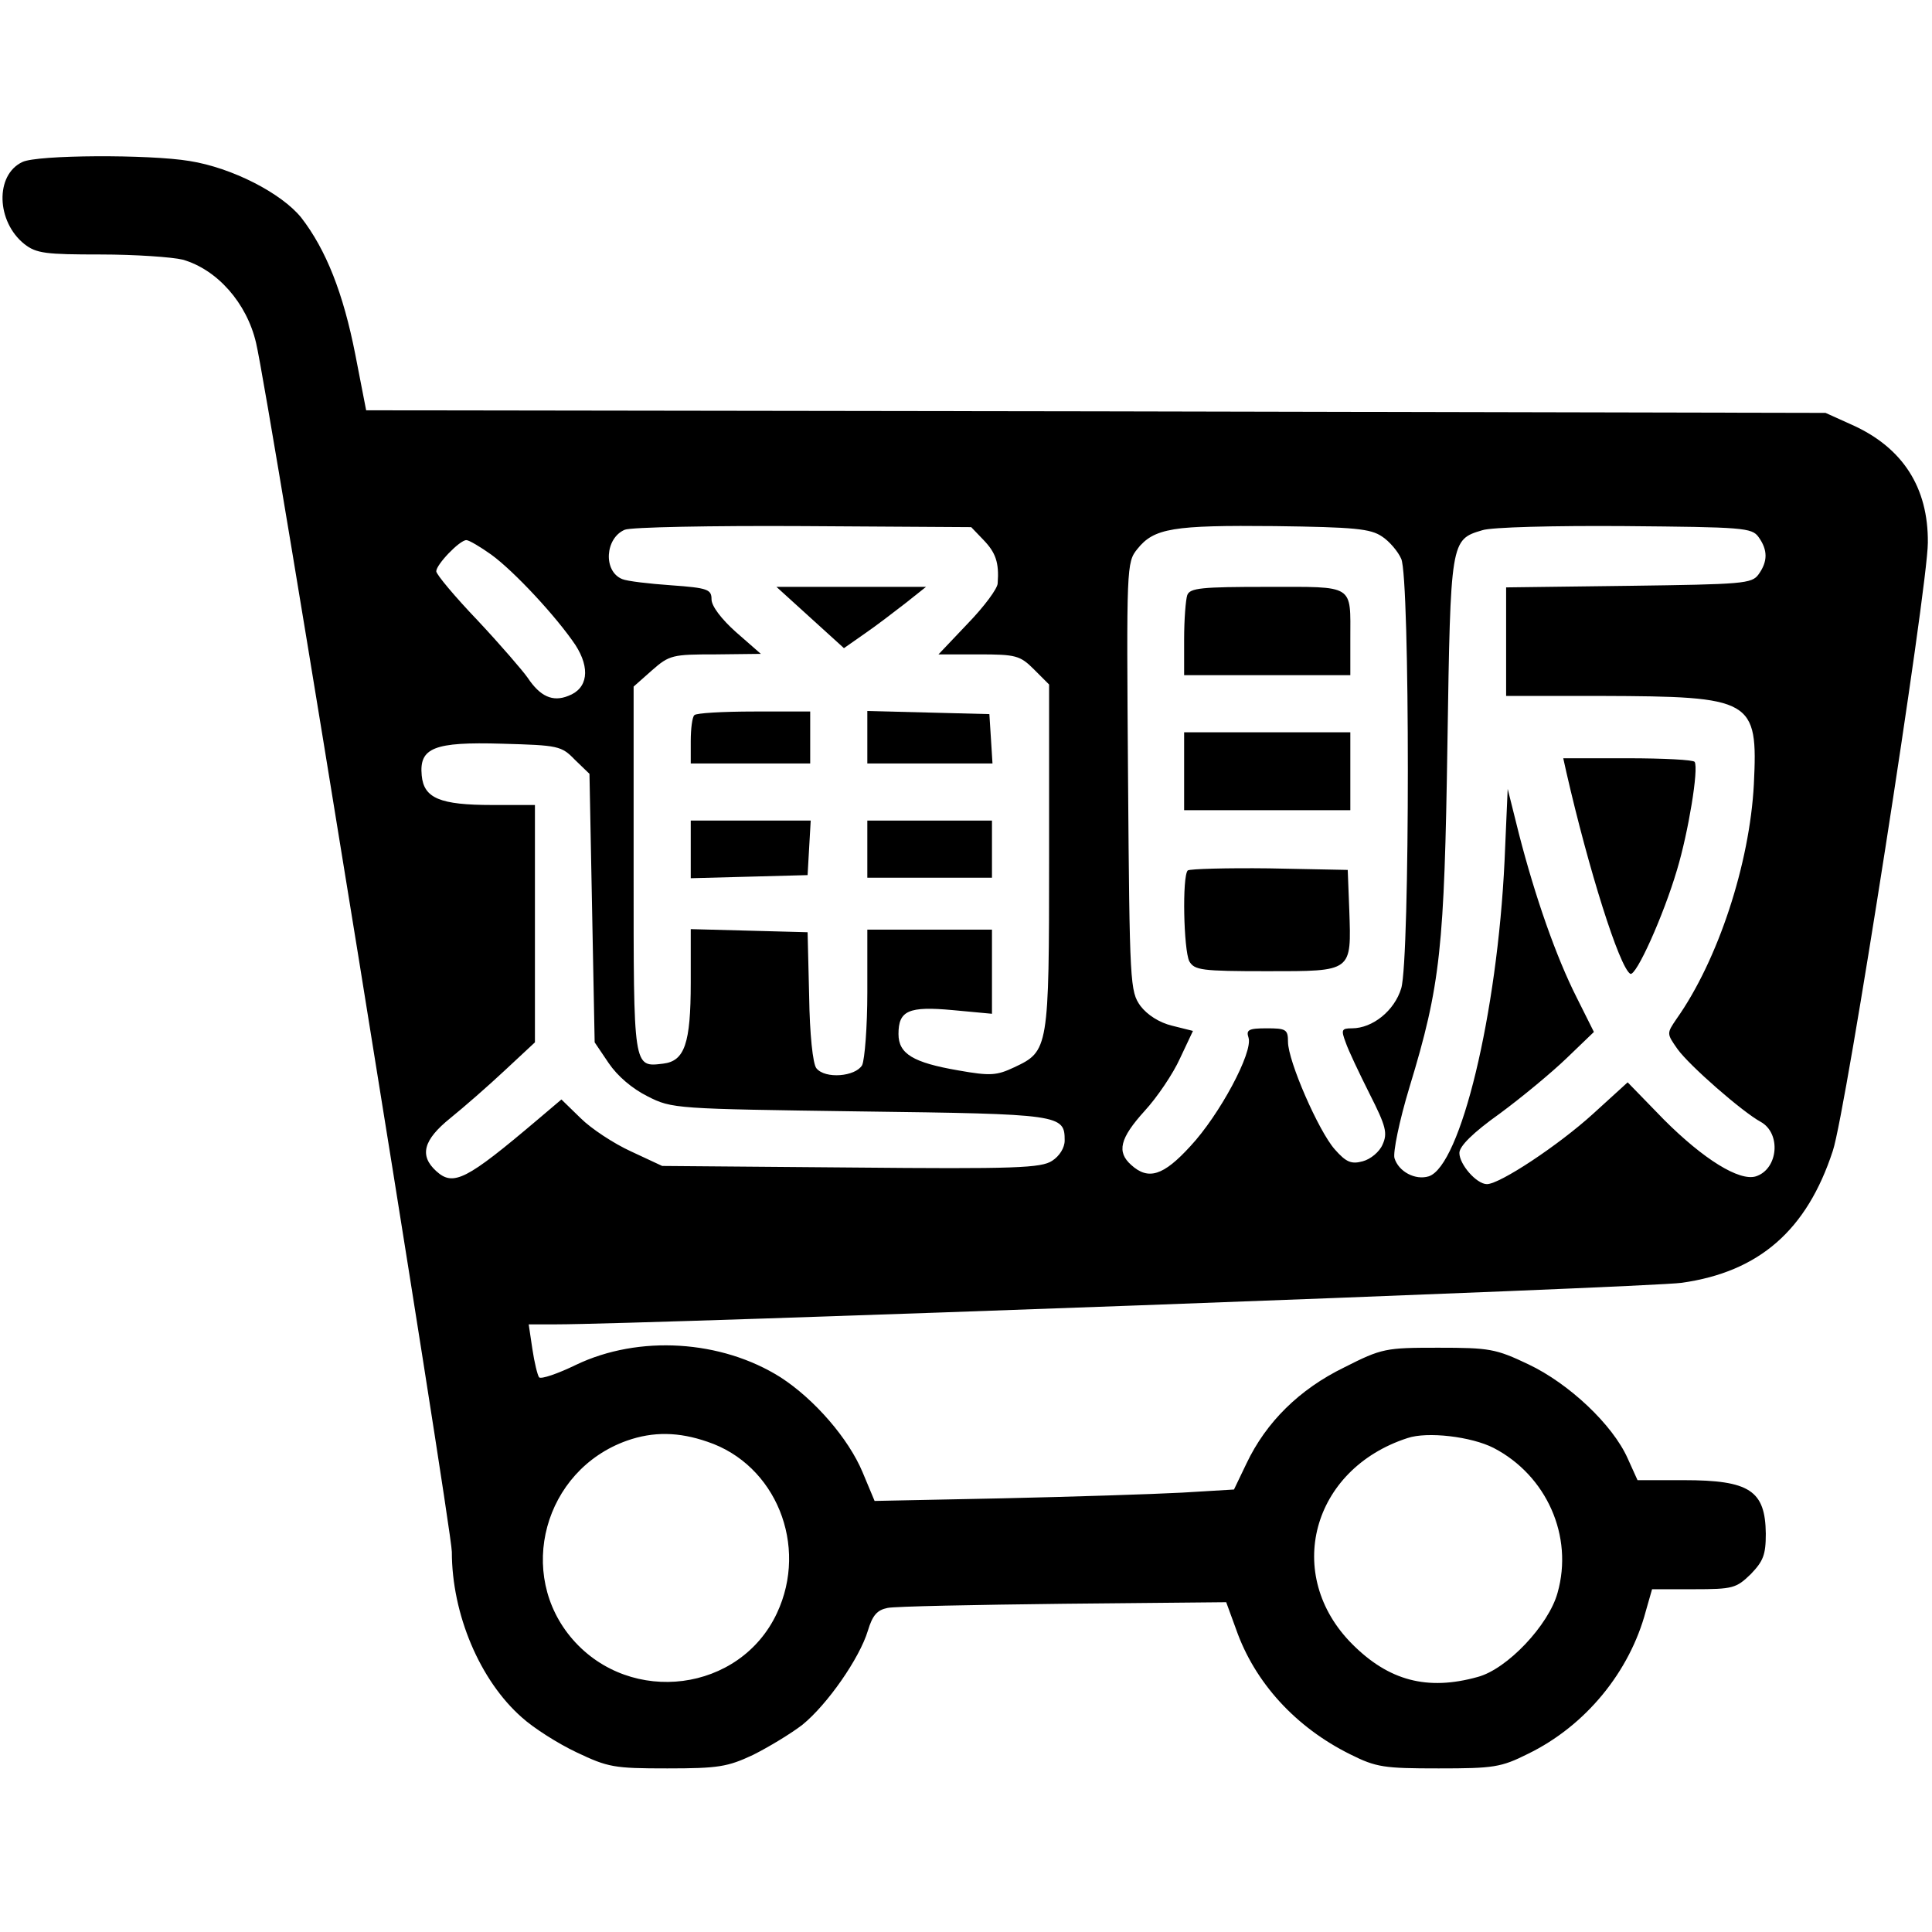
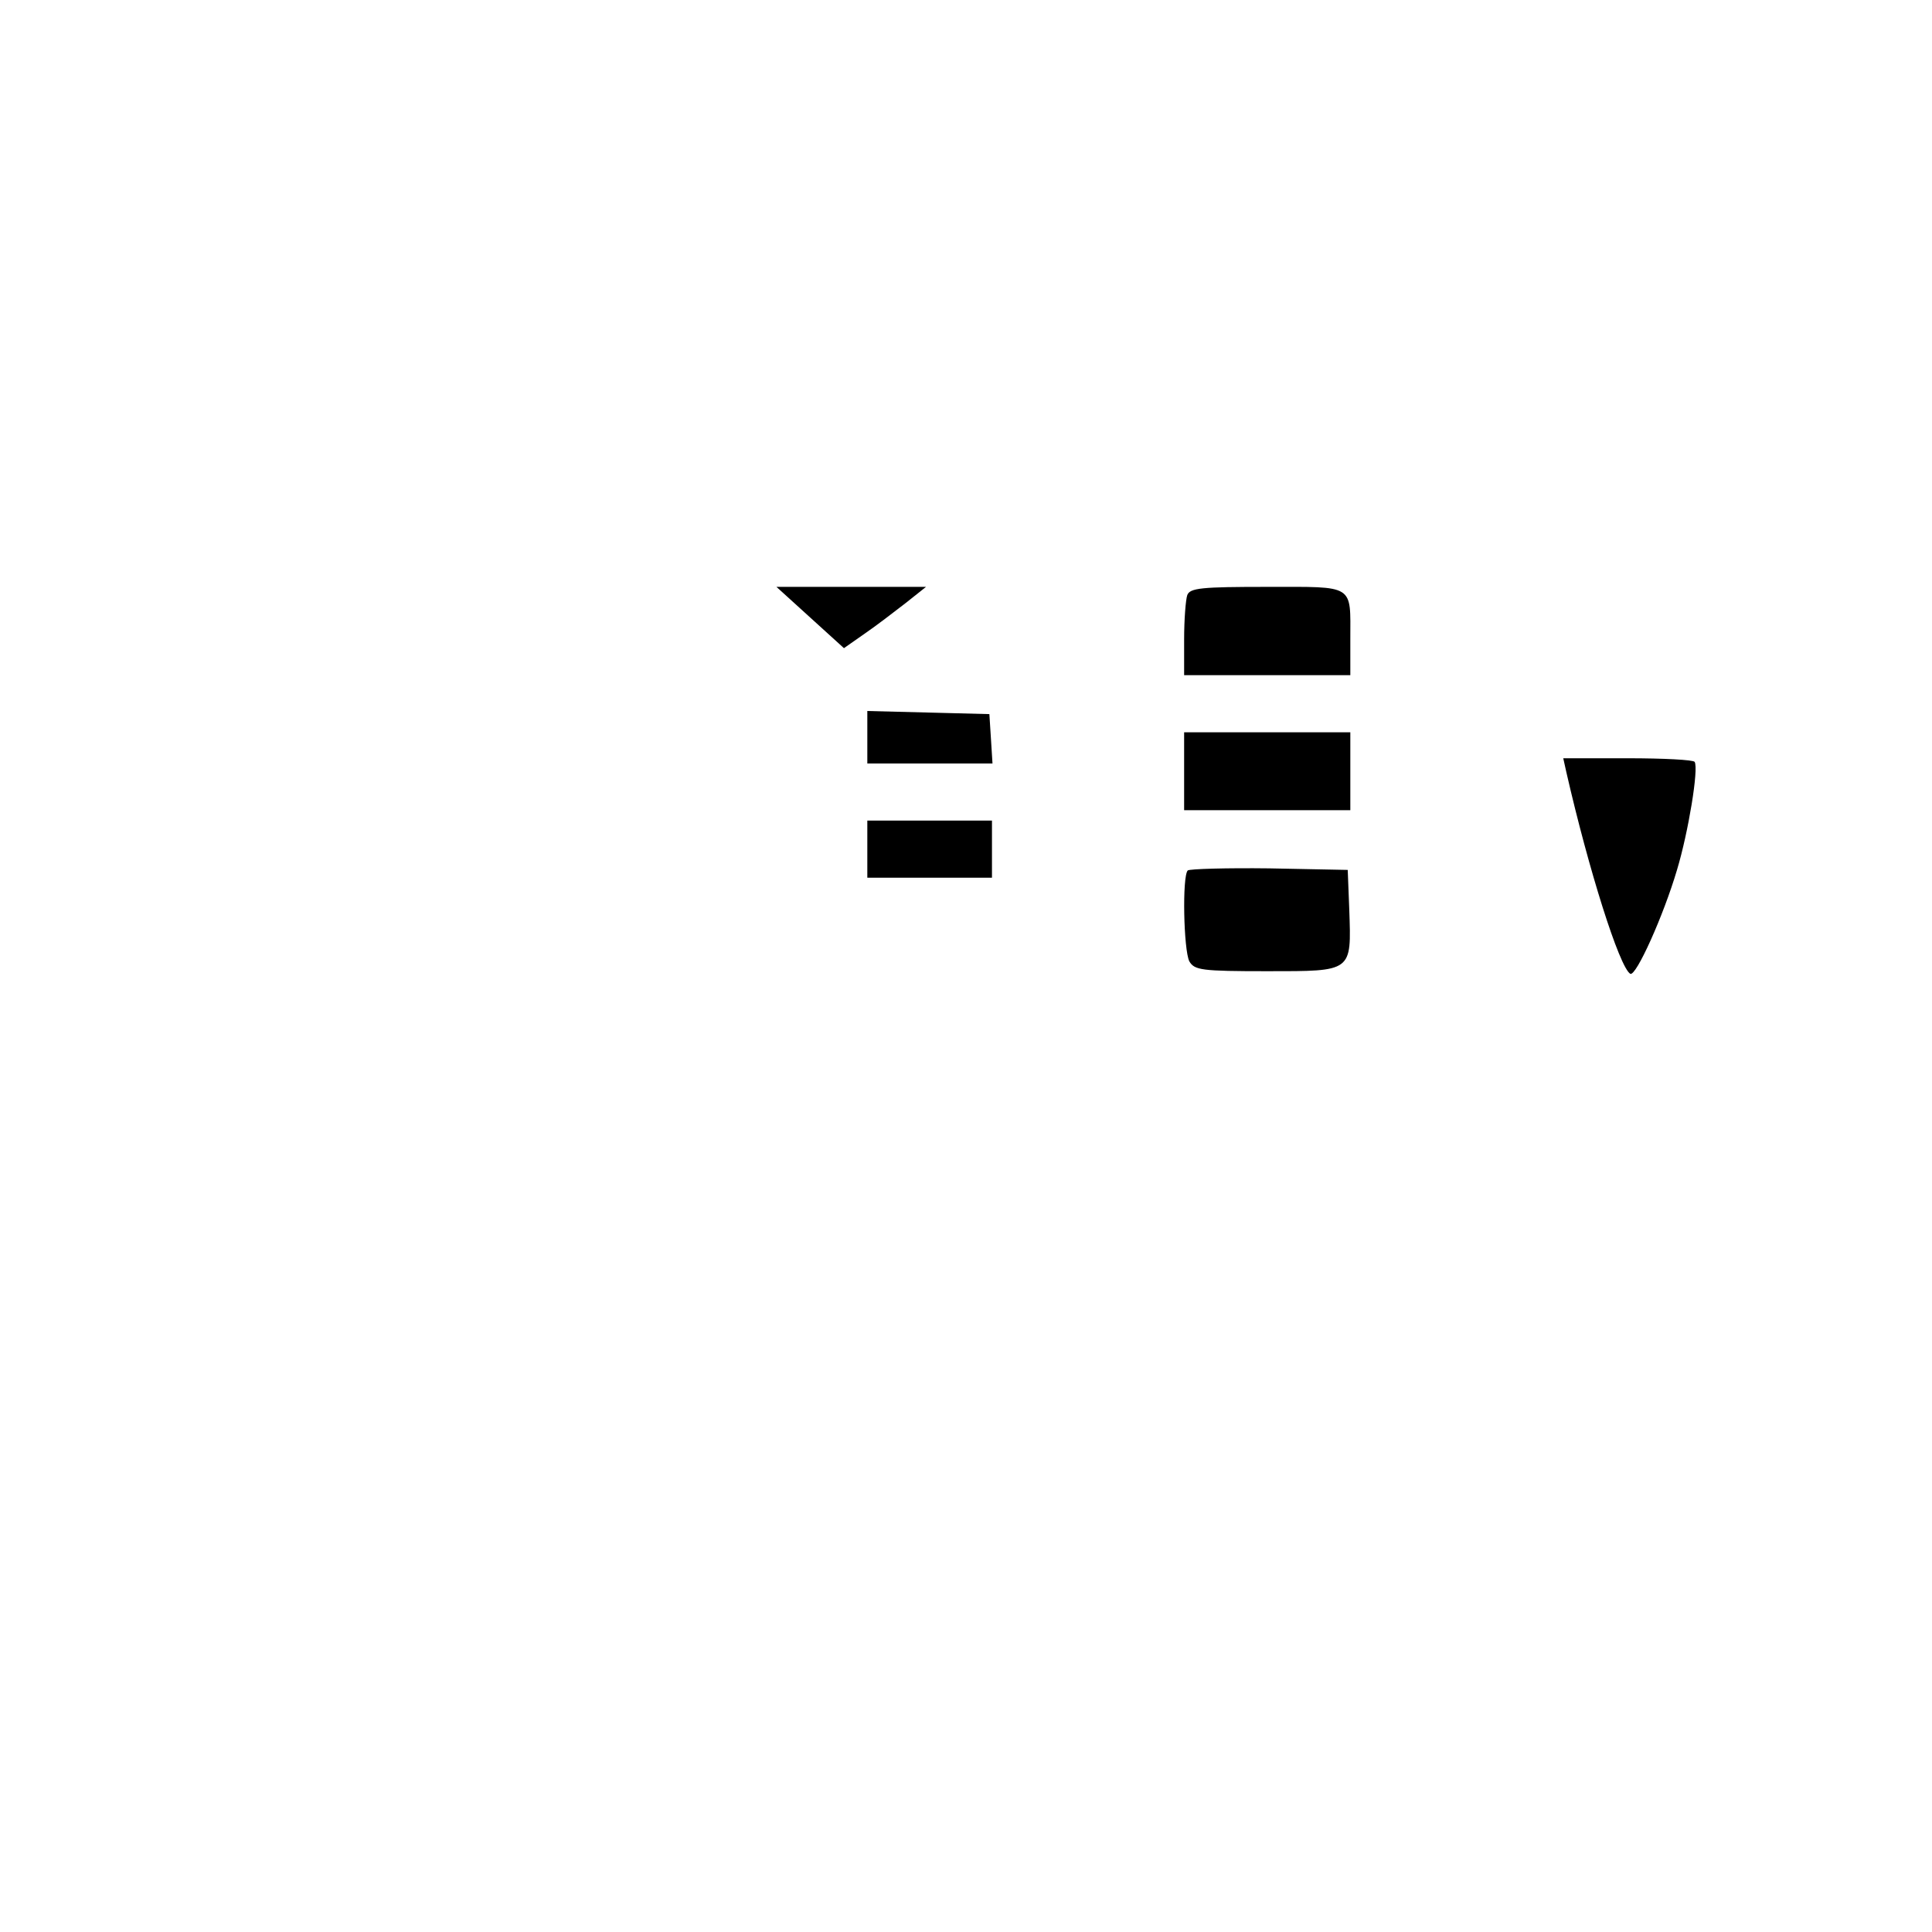
<svg xmlns="http://www.w3.org/2000/svg" version="1.0" width="372pt" height="372pt" viewBox="0 0 372 372" preserveAspectRatio="xMidYMid meet">
  <g transform="translate(0,372) scale(0.1,-0.1)" fill="#000000" stroke="none">
-     <path d="M43 3408 c-53 -25 -50 -115 4 -158 23 -18 41 -20 147 -20 66 0 138 -5 158 -10 66 -19 123 -83 141 -160 24 -99 377 -2283 377 -2328 0 -120 54 -248 135 -319 22 -20 69 -50 105 -67 61 -29 72 -31 175 -31 98 0 116 3 165 26 30 15 73 41 95 58 48 39 110 128 126 181 9 30 18 40 38 44 14 3 167 6 339 8 l313 3 19 -52 c36 -103 115 -189 220 -241 50 -25 65 -27 170 -27 106 0 120 2 172 28 111 54 196 158 227 275 l12 42 80 0 c76 0 82 2 110 29 24 25 29 37 29 78 -1 83 -31 103 -158 103 l-89 0 -19 42 c-29 65 -113 144 -191 181 -63 30 -75 32 -174 32 -101 0 -108 -1 -181 -38 -86 -42 -150 -105 -188 -185 l-24 -50 -100 -6 c-56 -3 -212 -8 -347 -11 l-245 -5 -23 55 c-27 65 -93 141 -158 183 -114 72 -273 82 -394 24 -35 -17 -67 -28 -71 -24 -3 4 -9 28 -13 55 l-7 47 53 0 c167 0 2106 71 2167 80 149 21 241 101 291 254 25 73 183 1086 183 1171 1 106 -48 183 -146 227 l-51 23 -1405 3 -1405 2 -21 108 c-23 117 -56 201 -104 263 -38 47 -133 96 -215 109 -78 13 -294 12 -322 -2z m1851 -728 c23 -24 30 -43 27 -83 0 -10 -26 -45 -58 -78 l-56 -59 77 0 c72 0 80 -2 107 -29 l29 -29 0 -332 c0 -370 -1 -374 -67 -405 -34 -16 -46 -17 -108 -6 -87 15 -115 32 -115 70 0 45 19 54 105 46 l75 -7 0 81 0 81 -120 0 -120 0 0 -121 c0 -66 -5 -129 -10 -140 -13 -22 -71 -27 -88 -6 -7 8 -13 67 -14 138 l-3 124 -112 3 -113 3 0 -103 c0 -118 -12 -151 -53 -156 -58 -7 -57 -11 -57 373 l0 353 35 31 c34 30 40 31 123 31 l87 1 -48 42 c-28 25 -47 50 -47 63 0 19 -7 22 -77 27 -43 3 -86 8 -95 12 -37 15 -33 79 5 95 12 5 167 8 344 7 l323 -2 24 -25z m767 7 c14 -9 31 -29 37 -43 17 -36 17 -771 0 -827 -13 -43 -55 -77 -95 -77 -20 0 -21 -3 -12 -27 5 -15 26 -59 46 -99 32 -63 35 -76 25 -98 -6 -14 -23 -28 -38 -32 -22 -6 -32 -2 -54 23 -31 35 -90 170 -90 207 0 24 -4 26 -41 26 -35 0 -40 -3 -35 -18 9 -28 -56 -149 -112 -209 -52 -57 -81 -66 -114 -36 -28 25 -22 51 26 104 24 26 55 72 68 101 l25 53 -40 10 c-25 6 -48 21 -61 38 -20 28 -21 40 -24 441 -3 406 -3 413 18 439 32 40 68 46 265 44 153 -2 184 -5 206 -20z m725 -1 c18 -25 18 -47 0 -72 -13 -18 -30 -19 -250 -22 l-236 -3 0 -105 0 -104 183 0 c292 -1 302 -6 294 -170 -8 -153 -69 -339 -149 -452 -19 -28 -19 -28 2 -58 23 -32 125 -121 160 -140 40 -22 34 -91 -9 -105 -32 -10 -101 33 -177 109 l-70 72 -67 -61 c-66 -60 -179 -135 -204 -135 -20 0 -53 38 -53 60 0 13 26 39 78 76 42 31 100 79 129 107 l52 50 -33 66 c-40 79 -80 194 -111 314 l-22 88 -6 -138 c-14 -296 -85 -588 -146 -608 -26 -8 -58 9 -66 35 -3 11 9 71 29 137 60 197 67 268 73 663 6 389 6 391 67 409 17 6 140 9 274 8 228 -2 245 -3 258 -21z m-2440 -34 c44 -32 125 -119 162 -174 29 -45 24 -84 -14 -98 -30 -12 -54 -1 -78 35 -9 13 -52 63 -96 110 -44 46 -80 89 -80 95 0 13 45 60 58 60 5 0 27 -13 48 -28z m161 -395 l28 -27 5 -258 5 -259 27 -40 c17 -25 45 -49 75 -64 47 -24 54 -24 409 -29 387 -5 394 -6 394 -56 0 -14 -10 -30 -24 -39 -21 -14 -70 -16 -388 -13 l-363 3 -60 28 c-33 15 -77 44 -97 64 l-37 36 -46 -39 c-137 -116 -162 -129 -195 -99 -33 30 -25 60 27 102 26 21 73 62 105 92 l58 54 0 229 0 228 -82 0 c-101 0 -132 13 -136 57 -5 53 23 65 155 61 108 -3 114 -4 140 -31z m255 -1313 c132 -44 195 -200 134 -330 -71 -152 -281 -179 -393 -51 -110 126 -56 326 104 383 51 18 100 17 155 -2z m1514 -12 c102 -53 154 -170 123 -279 -17 -62 -97 -147 -154 -162 -97 -27 -171 -7 -241 63 -133 133 -79 337 106 397 38 13 123 3 166 -19z" />
    <path d="M1560 2531 l65 -59 40 28 c22 15 57 42 79 59 l39 31 -144 0 -144 0 65 -59z" />
-     <path d="M1337 2343 c-4 -3 -7 -26 -7 -50 l0 -43 115 0 115 0 0 50 0 50 -108 0 c-60 0 -112 -3 -115 -7z" />
    <path d="M1670 2300 l0 -50 121 0 120 0 -3 48 -3 47 -117 3 -118 3 0 -51z" />
-     <path d="M1330 2085 l0 -56 113 3 112 3 3 53 3 52 -115 0 -116 0 0 -55z" />
    <path d="M1670 2085 l0 -55 120 0 120 0 0 55 0 55 -120 0 -120 0 0 -55z" />
    <path d="M2286 2574 c-3 -9 -6 -47 -6 -85 l0 -69 160 0 160 0 0 69 c0 107 10 101 -160 101 -126 0 -149 -2 -154 -16z" />
    <path d="M2280 2235 l0 -75 160 0 160 0 0 75 0 75 -160 0 -160 0 0 -75z" />
    <path d="M2287 2044 c-11 -11 -8 -153 3 -175 10 -17 23 -19 150 -19 165 0 162 -2 158 118 l-3 77 -151 3 c-82 1 -153 -1 -157 -4z" />
    <path d="M3016 2233 c43 -188 102 -375 123 -388 11 -6 64 112 90 200 22 73 42 195 34 208 -2 4 -60 7 -129 7 l-124 0 6 -27z" />
  </g>
</svg>